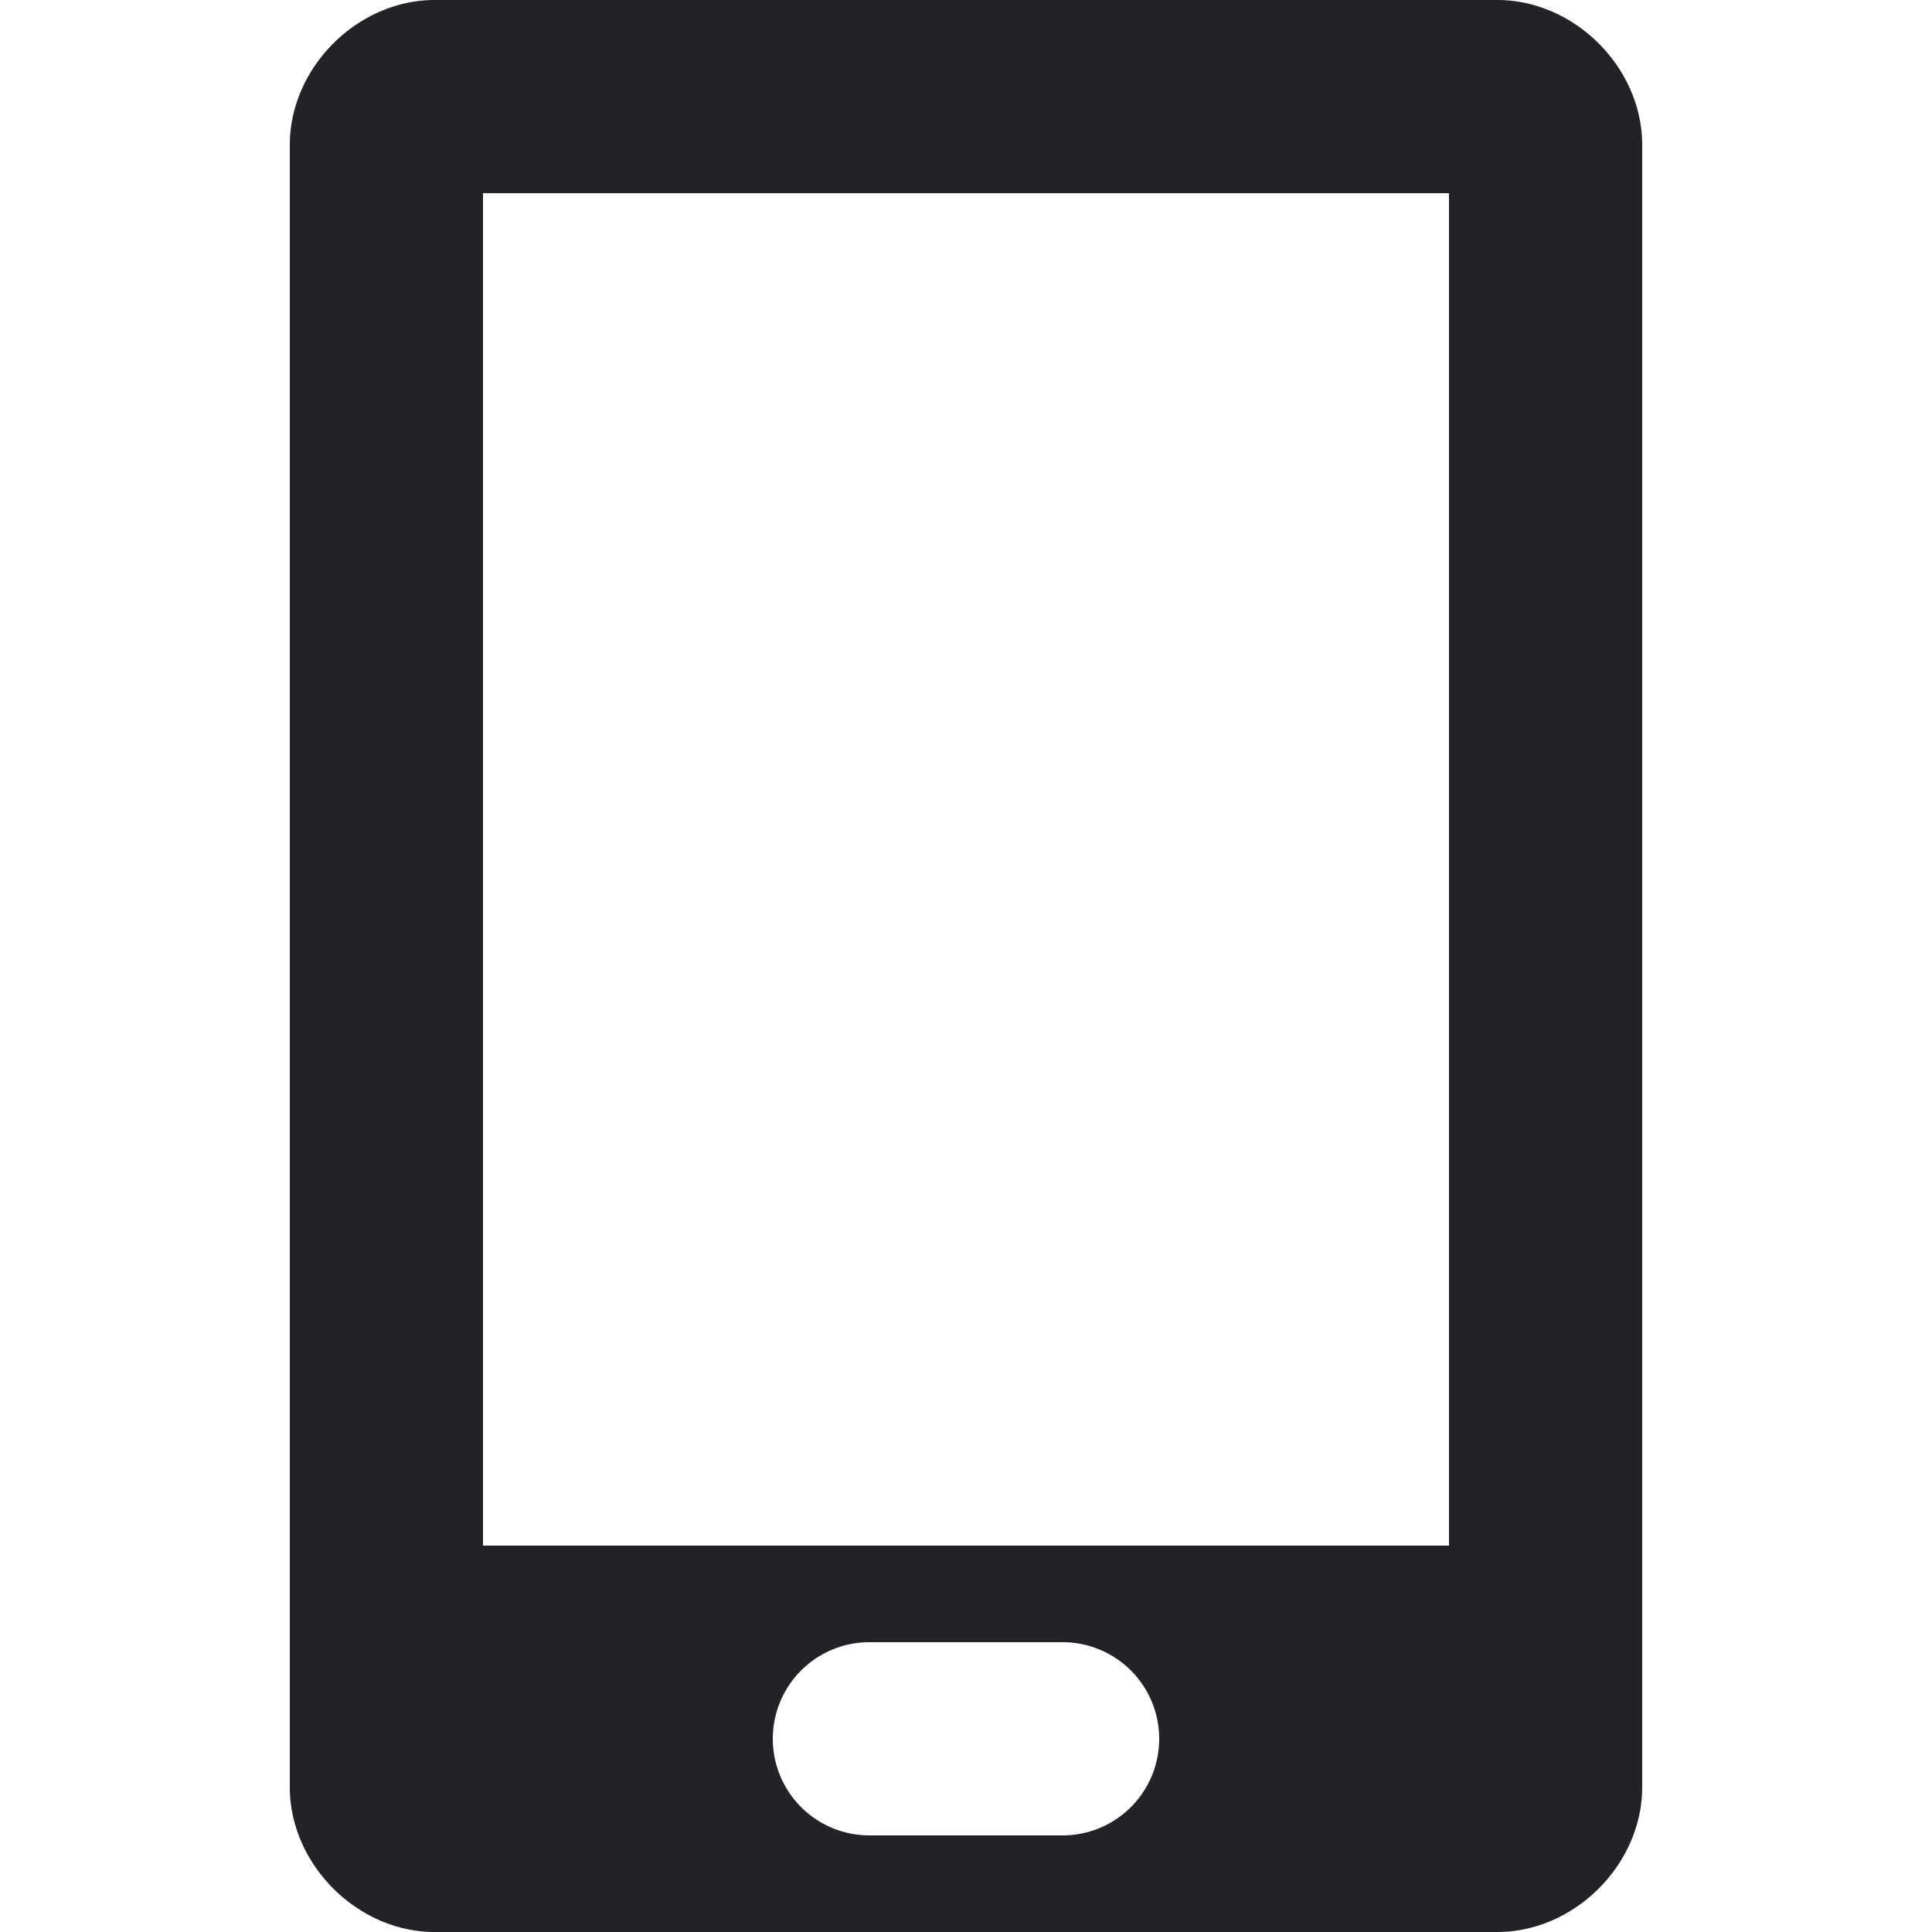
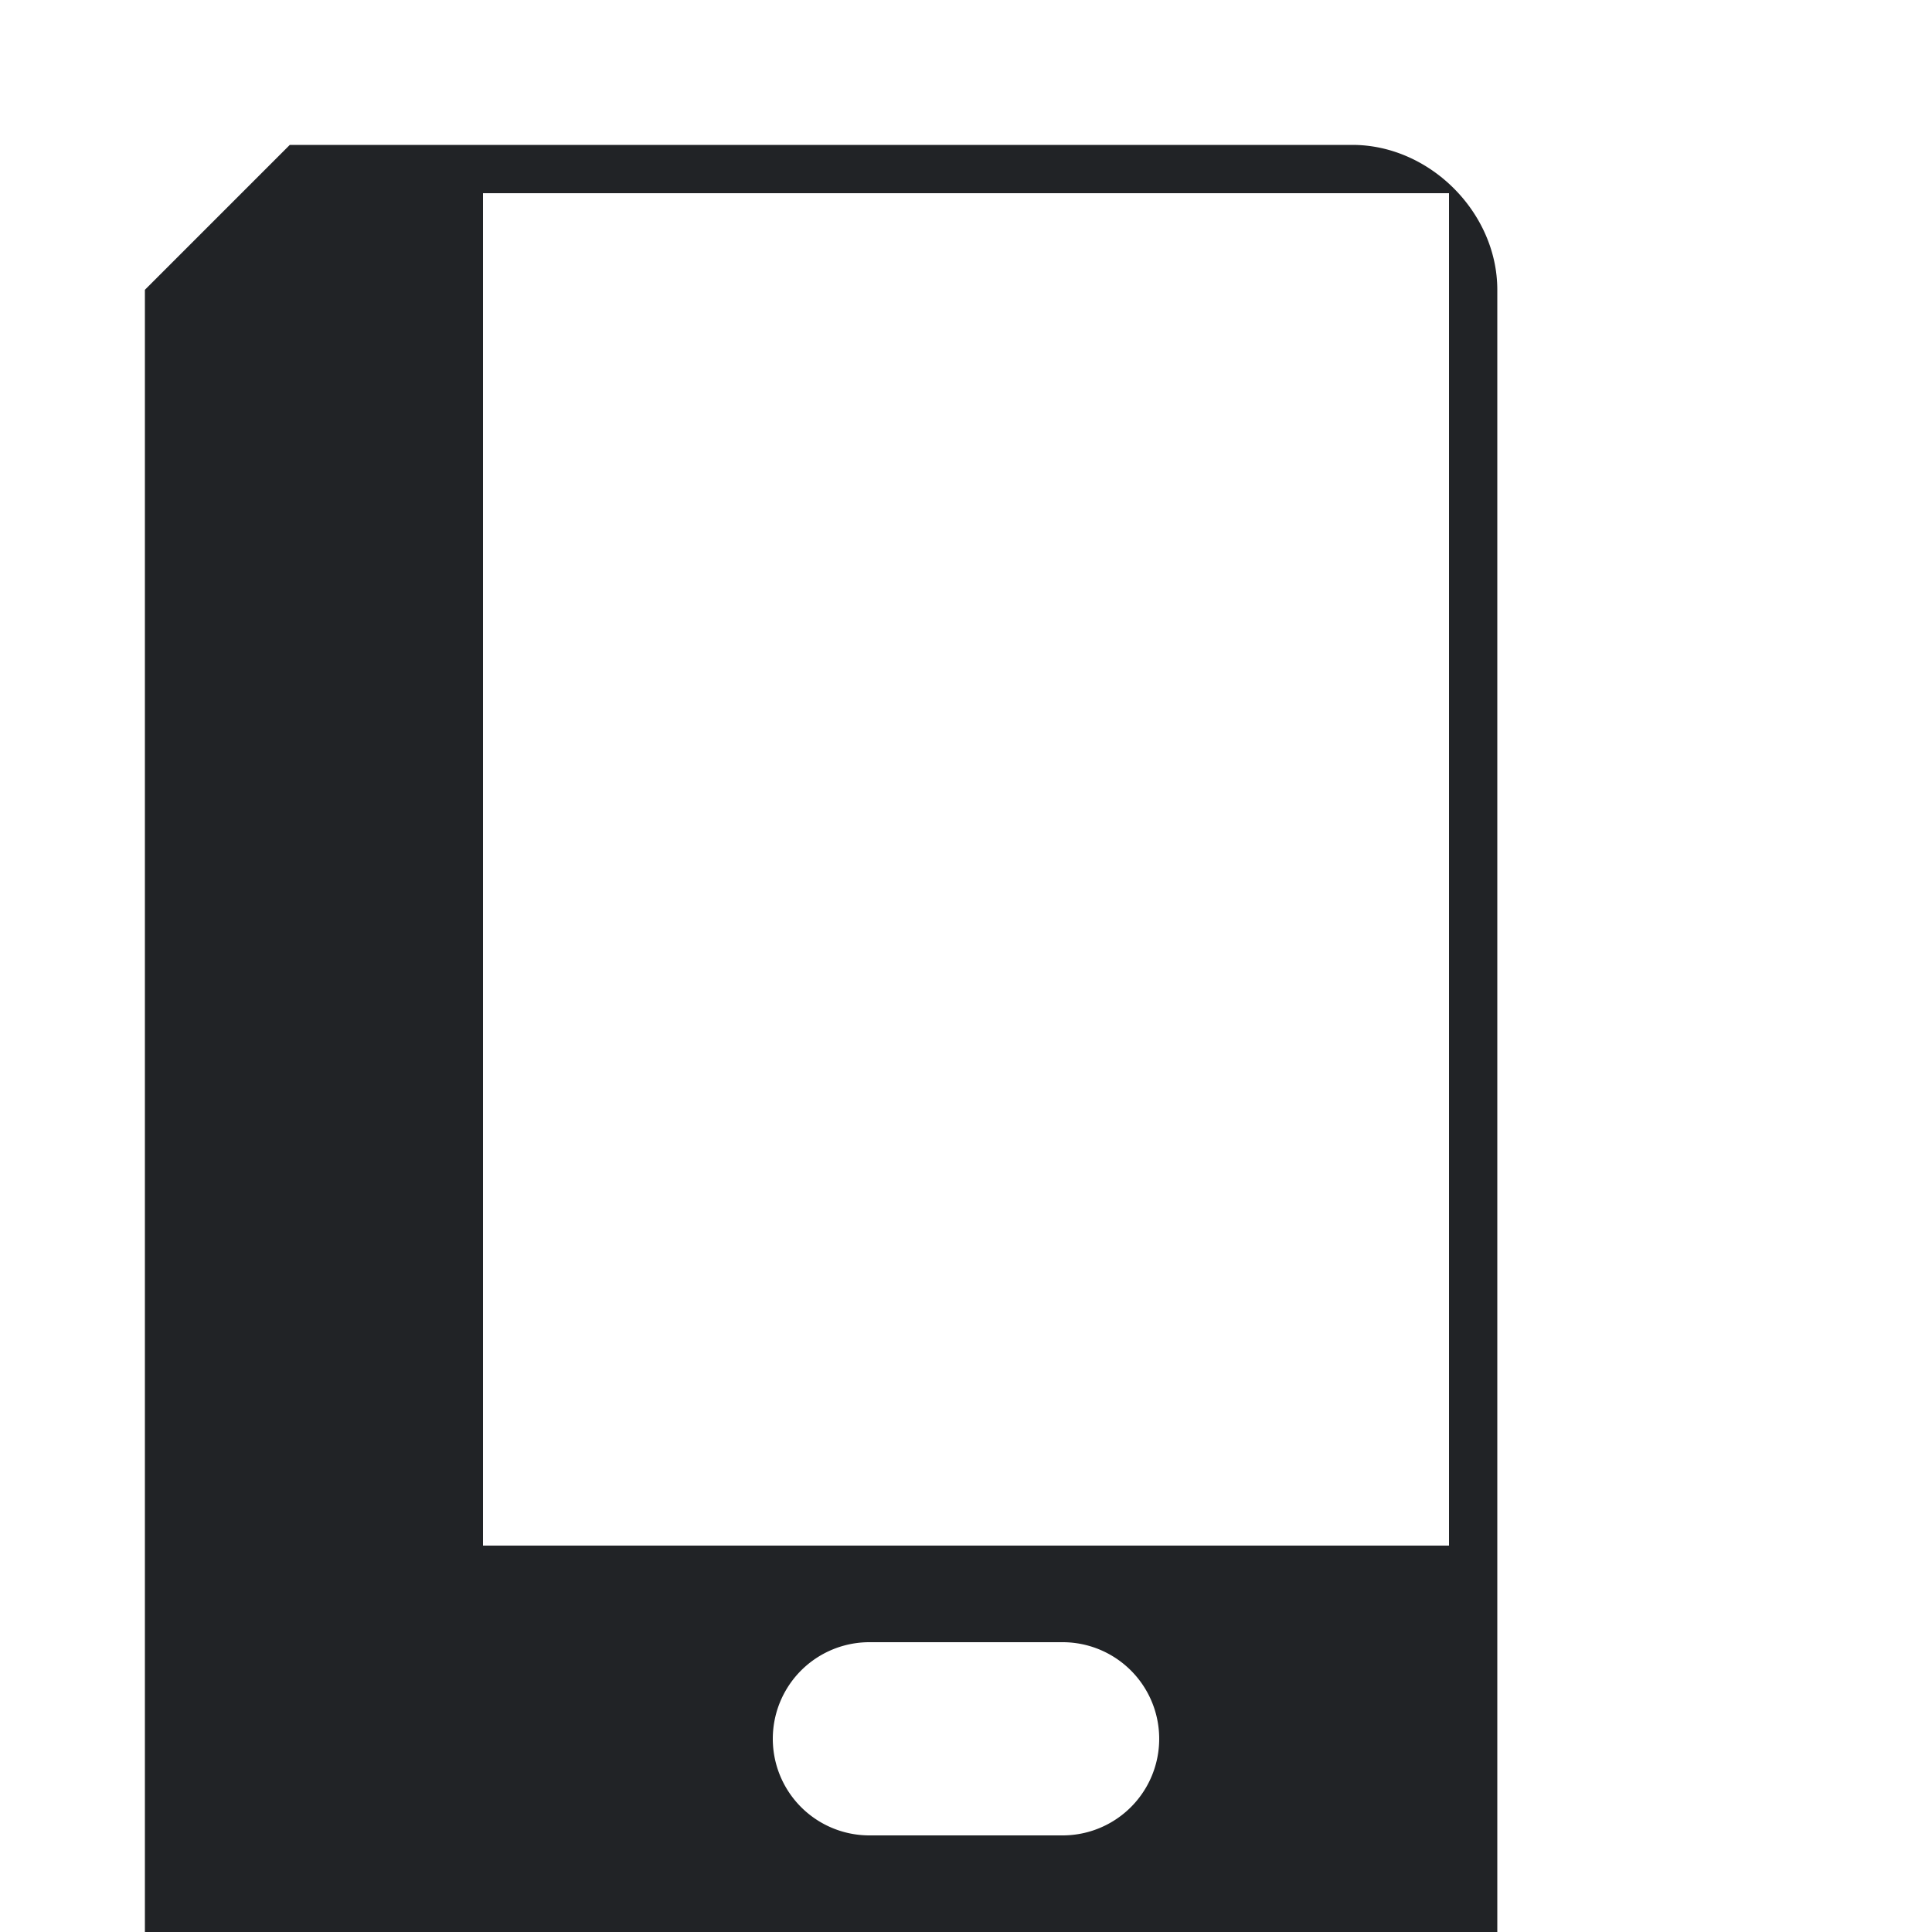
<svg xmlns="http://www.w3.org/2000/svg" viewBox="0 0 20 20">
-   <path fill-rule="evenodd" d="M3 1.5C3 .7 3.7 0 4.5 0h11c.8 0 1.5.7 1.5 1.5v17c0 .8-.7 1.5-1.5 1.5h-11c-.8 0-1.5-.7-1.5-1.5v-17zM5 2h10v14H5V2zm4 15a1 1 0 100 2h2a1 1 0 100-2H9z" fill="#212326" />
+   <path fill-rule="evenodd" d="M3 1.5h11c.8 0 1.5.7 1.5 1.5v17c0 .8-.7 1.5-1.5 1.5h-11c-.8 0-1.5-.7-1.5-1.5v-17zM5 2h10v14H5V2zm4 15a1 1 0 100 2h2a1 1 0 100-2H9z" fill="#212326" />
</svg>